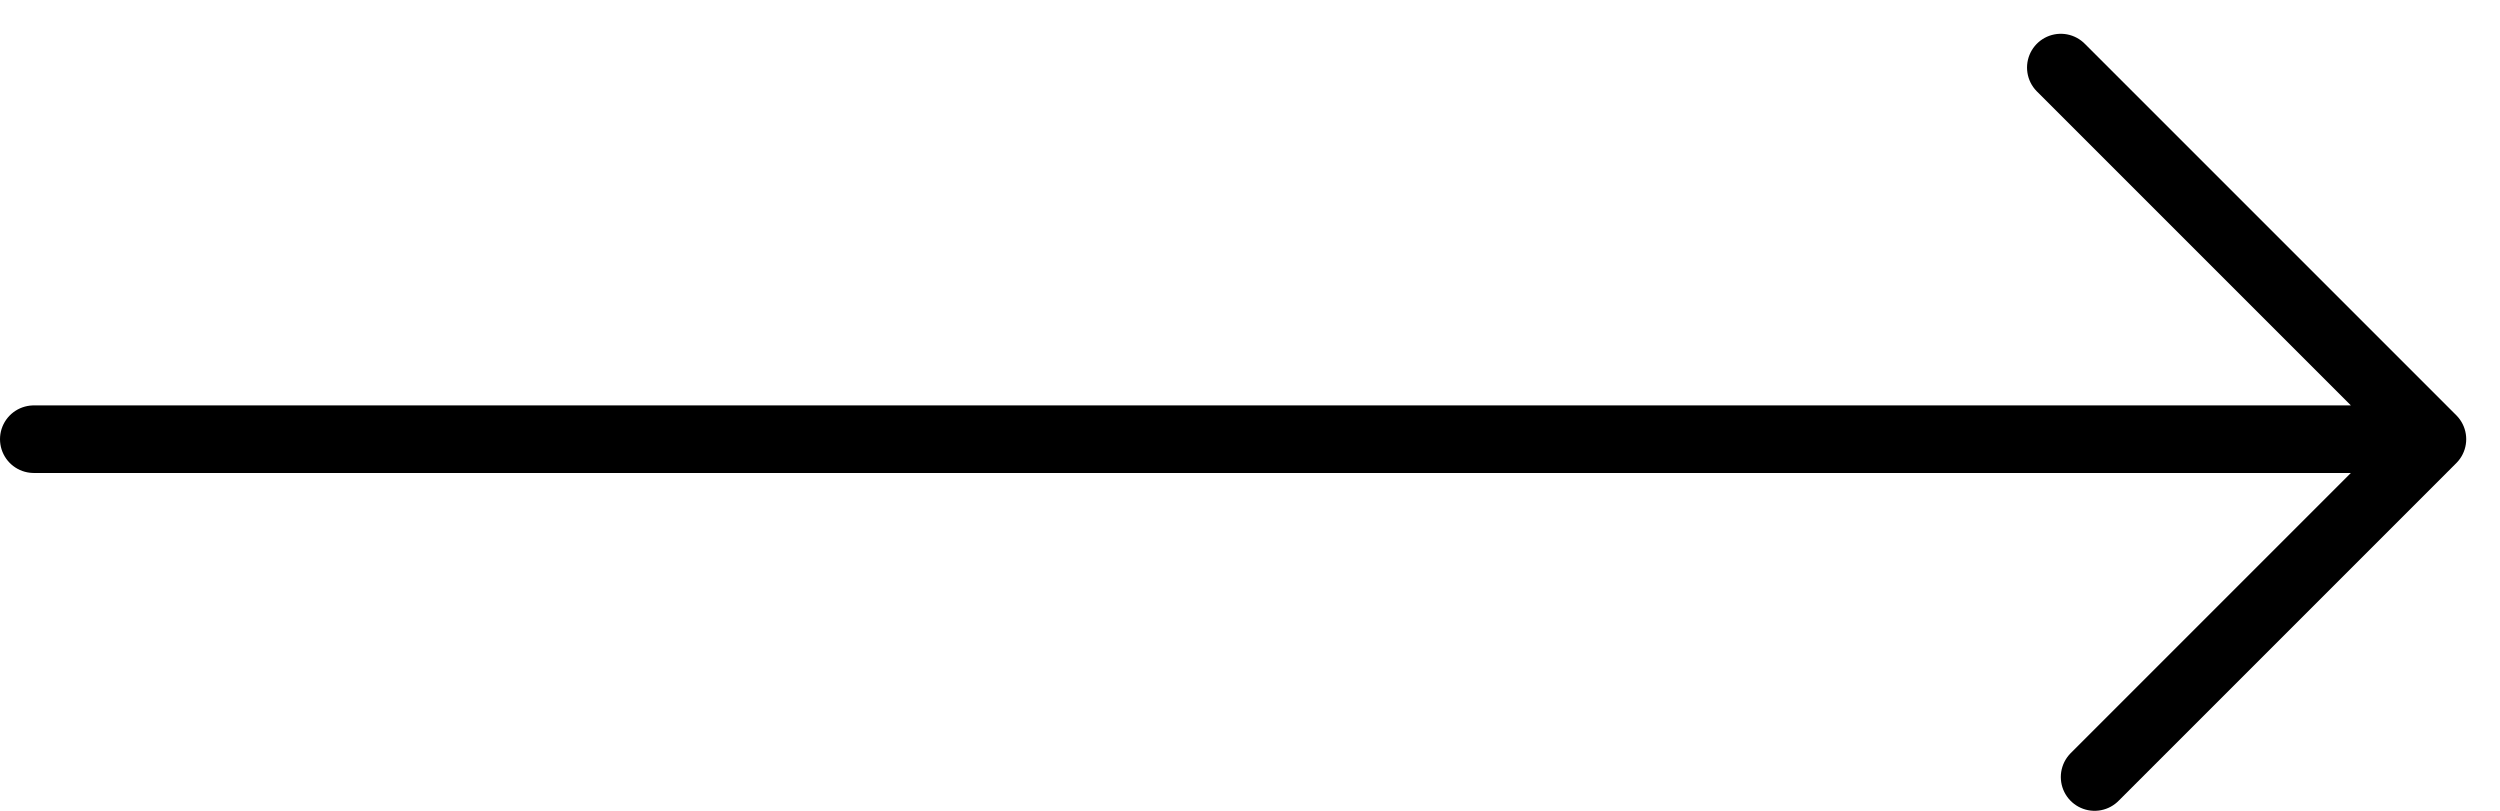
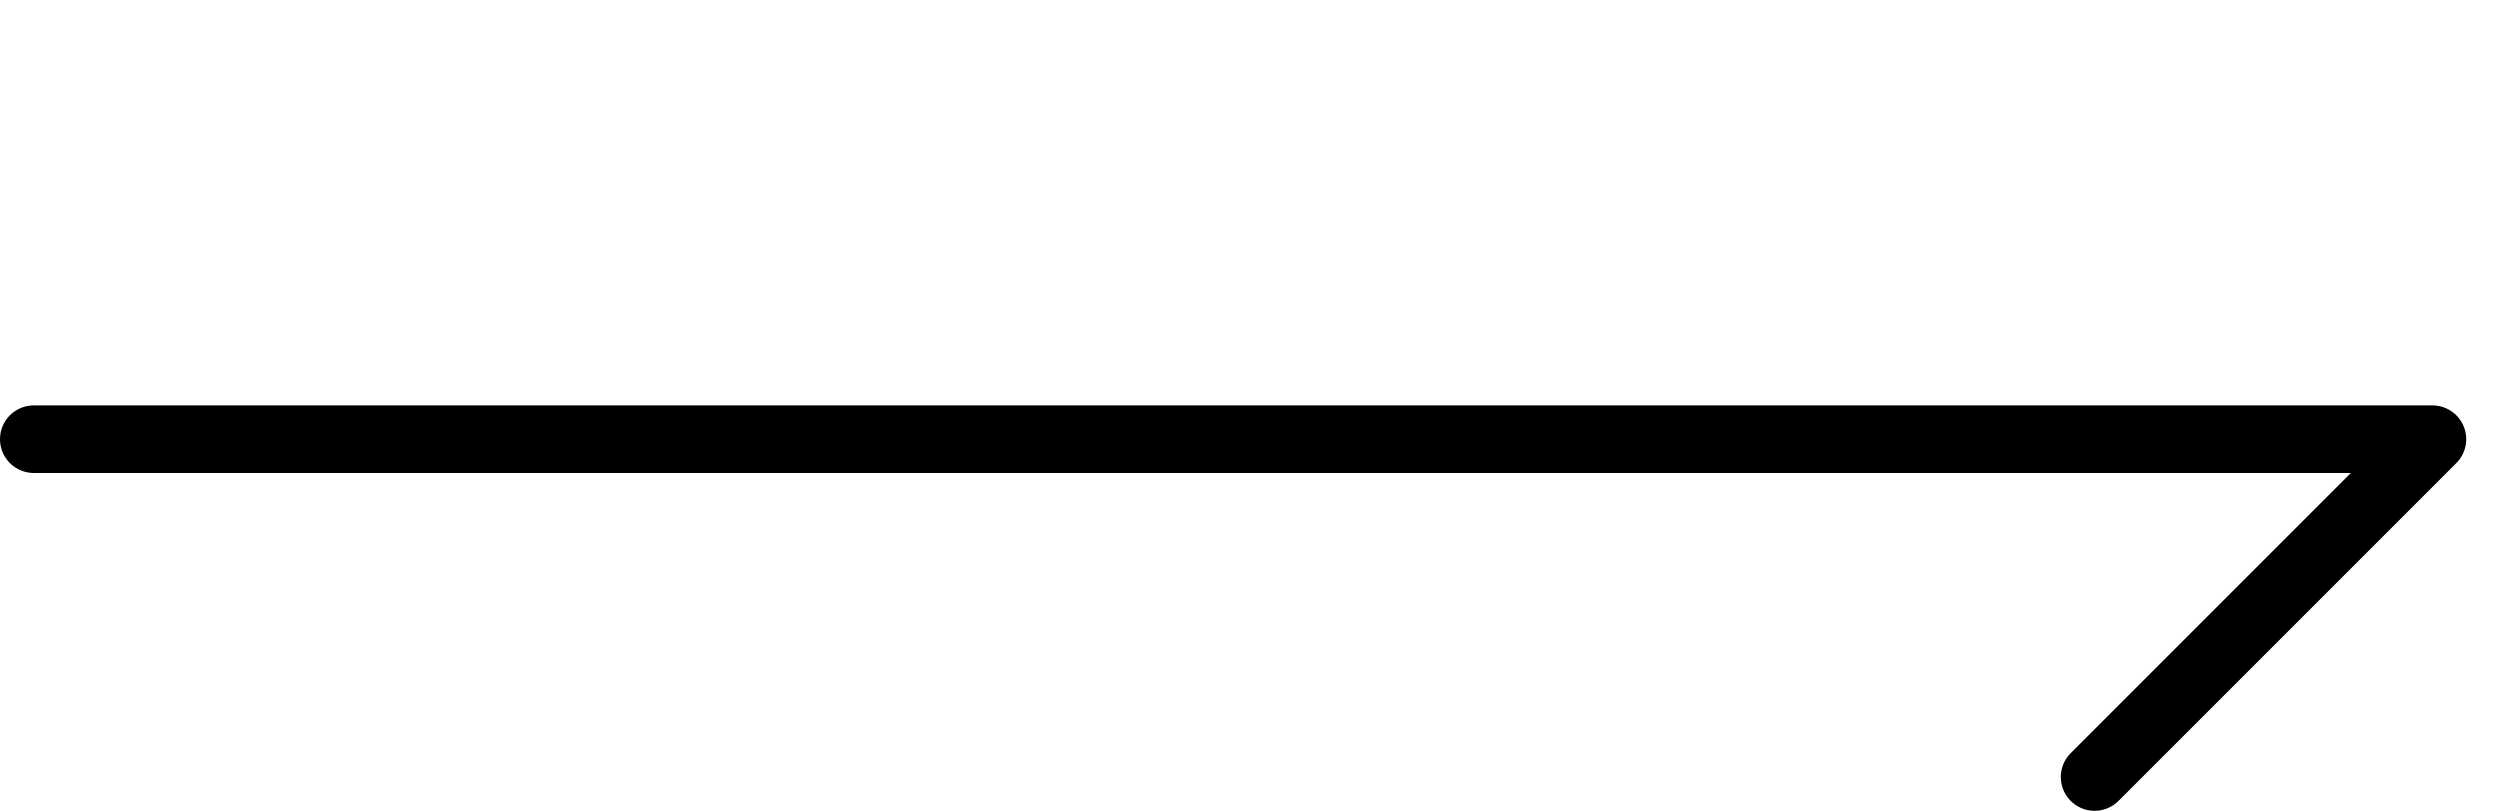
<svg xmlns="http://www.w3.org/2000/svg" width="37" height="12" viewBox="0 0 37 12" fill="none">
-   <path d="M0.5 6.5H36M36 6.5L30.5 1M36 6.5L31 11.5" stroke="black" stroke-linecap="round" stroke-linejoin="round" />
+   <path d="M0.5 6.5H36M36 6.5M36 6.5L31 11.5" stroke="black" stroke-linecap="round" stroke-linejoin="round" />
</svg>